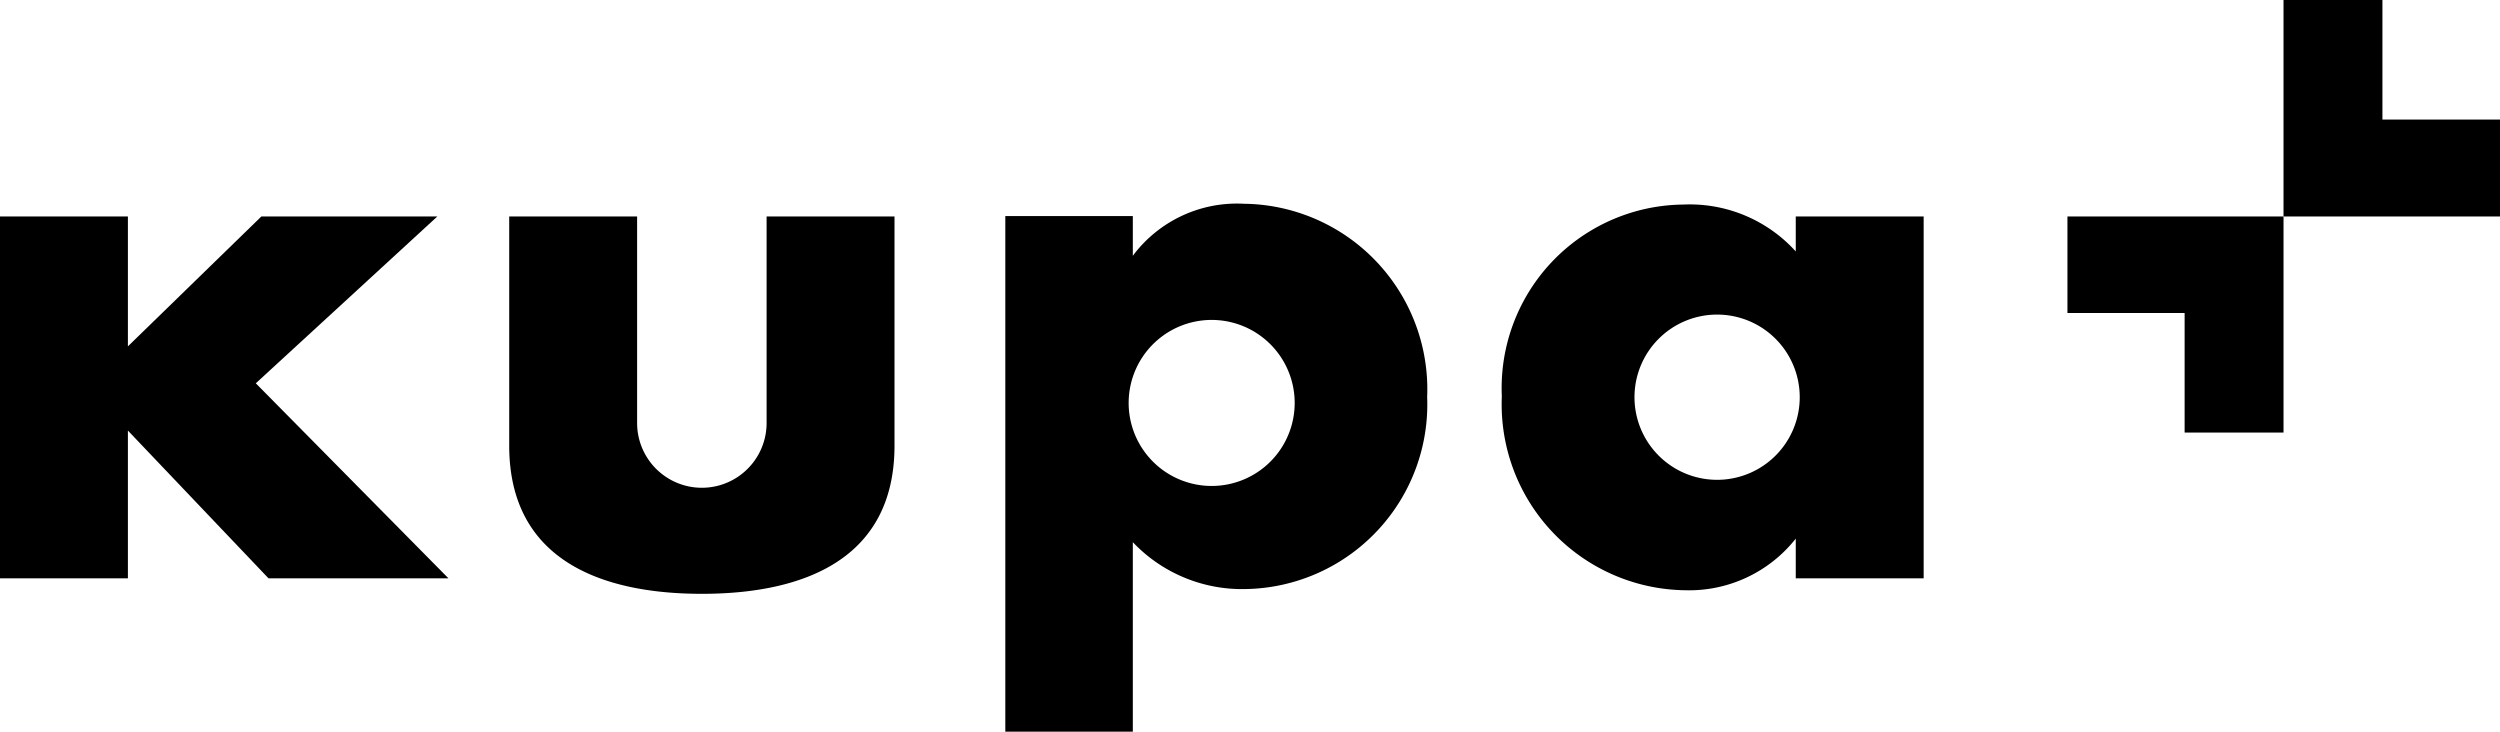
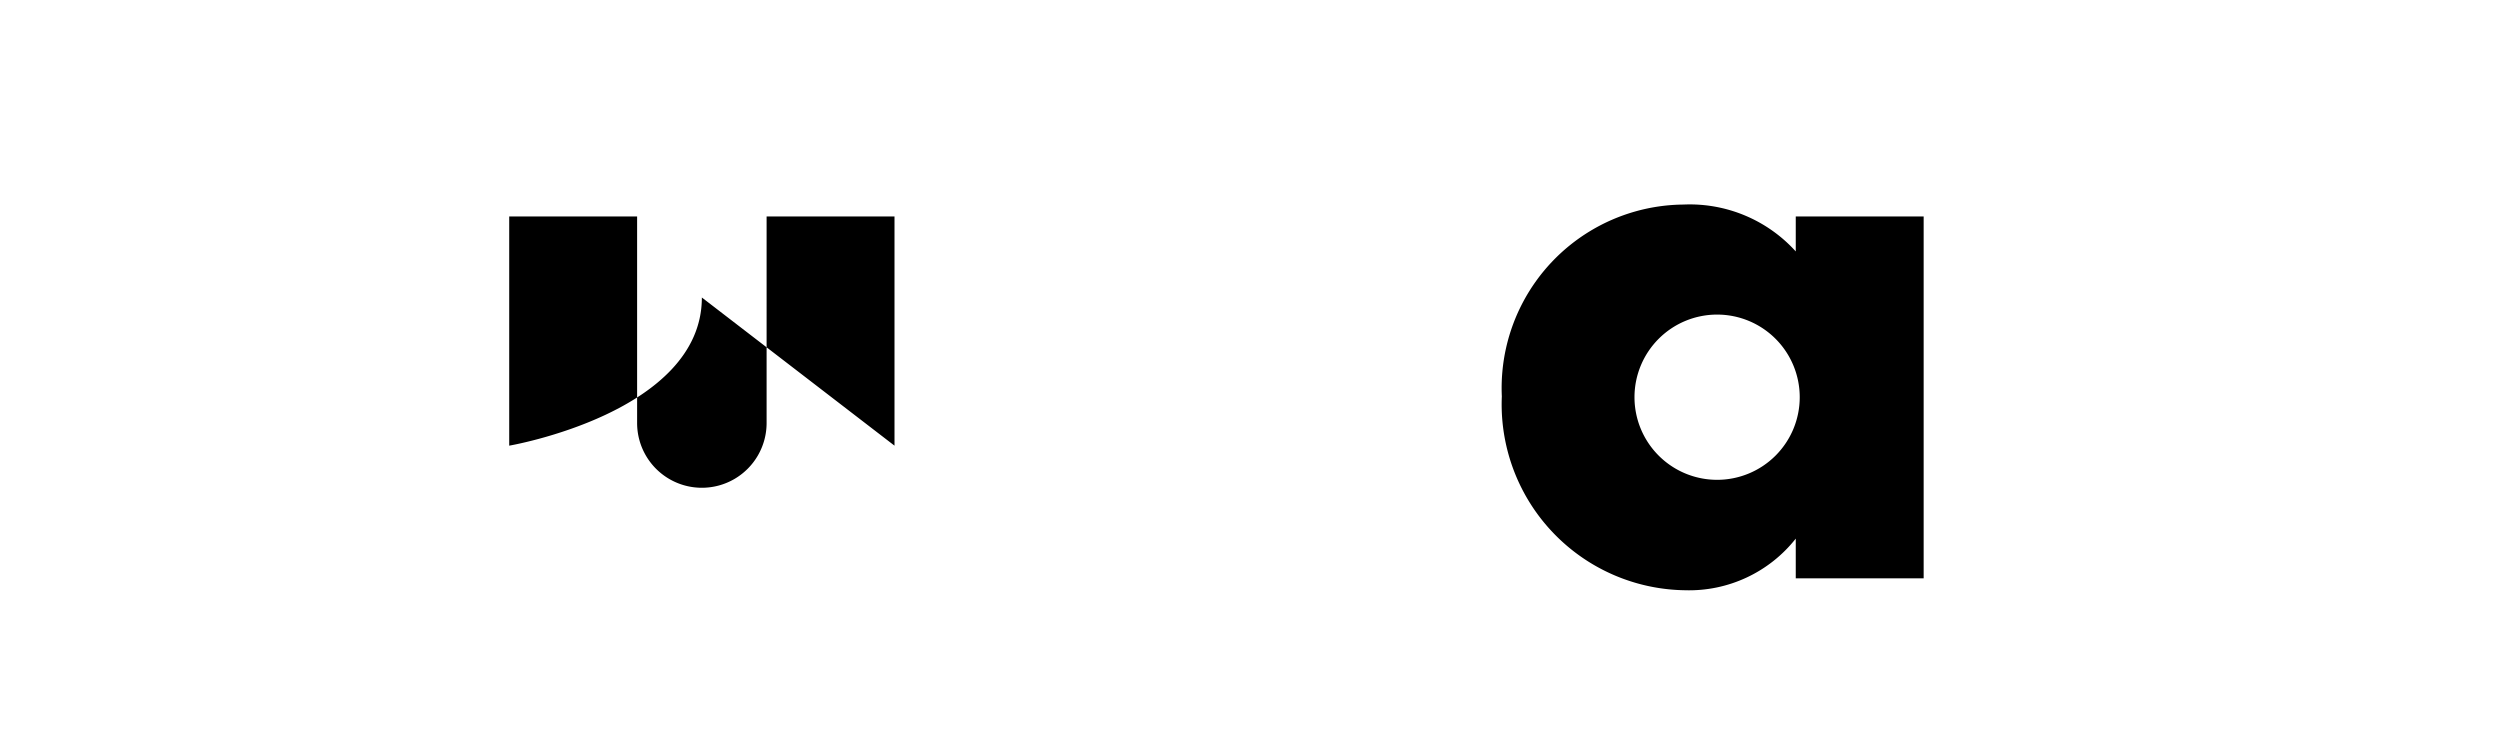
<svg xmlns="http://www.w3.org/2000/svg" id="KUPA" viewBox="0 0 62.94 18.42">
-   <path d="M691,501.57V495.8h-3.22V501a1.63,1.63,0,1,1-3.26,0V495.8h-3.22v5.77c0,2.9,2.35,3.73,4.85,3.73s4.85-.83,4.85-3.73" transform="translate(-668.48 -490.35)" />
-   <polygon points="57.49 0 57.49 2.79 57.49 5.45 60.15 5.45 62.94 5.45 62.94 3.01 59.98 3.01 59.98 0 57.49 0" />
-   <polygon points="52.05 7.88 55 7.88 55 10.89 57.49 10.89 57.49 8.1 57.49 5.45 54.84 5.45 52.05 5.45 52.05 7.88" />
-   <path d="M701.07,500.35a2.09,2.09,0,1,1-4.17,0,2.09,2.09,0,0,1,4.17,0m3.34,0a4.67,4.67,0,0,0-4.61-4.87,3.27,3.27,0,0,0-2.8,1.31v-1h-3.21v13H697V504a3.79,3.79,0,0,0,2.84,1.18,4.65,4.65,0,0,0,4.57-4.84" transform="translate(-668.48 -490.35)" />
+   <path d="M691,501.57V495.8h-3.22V501a1.63,1.63,0,1,1-3.26,0V495.8h-3.22v5.77s4.85-.83,4.85-3.73" transform="translate(-668.48 -490.35)" />
  <path d="M713.79,500.35a2.08,2.08,0,1,1-2.07-2.08,2.08,2.08,0,0,1,2.07,2.08m3.12,4.56V495.8h-3.22v.88a3.6,3.6,0,0,0-2.83-1.18,4.62,4.62,0,0,0-4.57,4.83,4.68,4.68,0,0,0,4.61,4.88,3.42,3.42,0,0,0,2.79-1.3v1Z" transform="translate(-668.48 -490.35)" />
-   <polygon points="6.58 5.45 3.22 8.72 3.22 5.45 0 5.45 0 14.56 3.22 14.56 3.22 10.84 6.76 14.56 11.29 14.56 6.44 9.65 11.01 5.45 6.58 5.45" />
</svg>